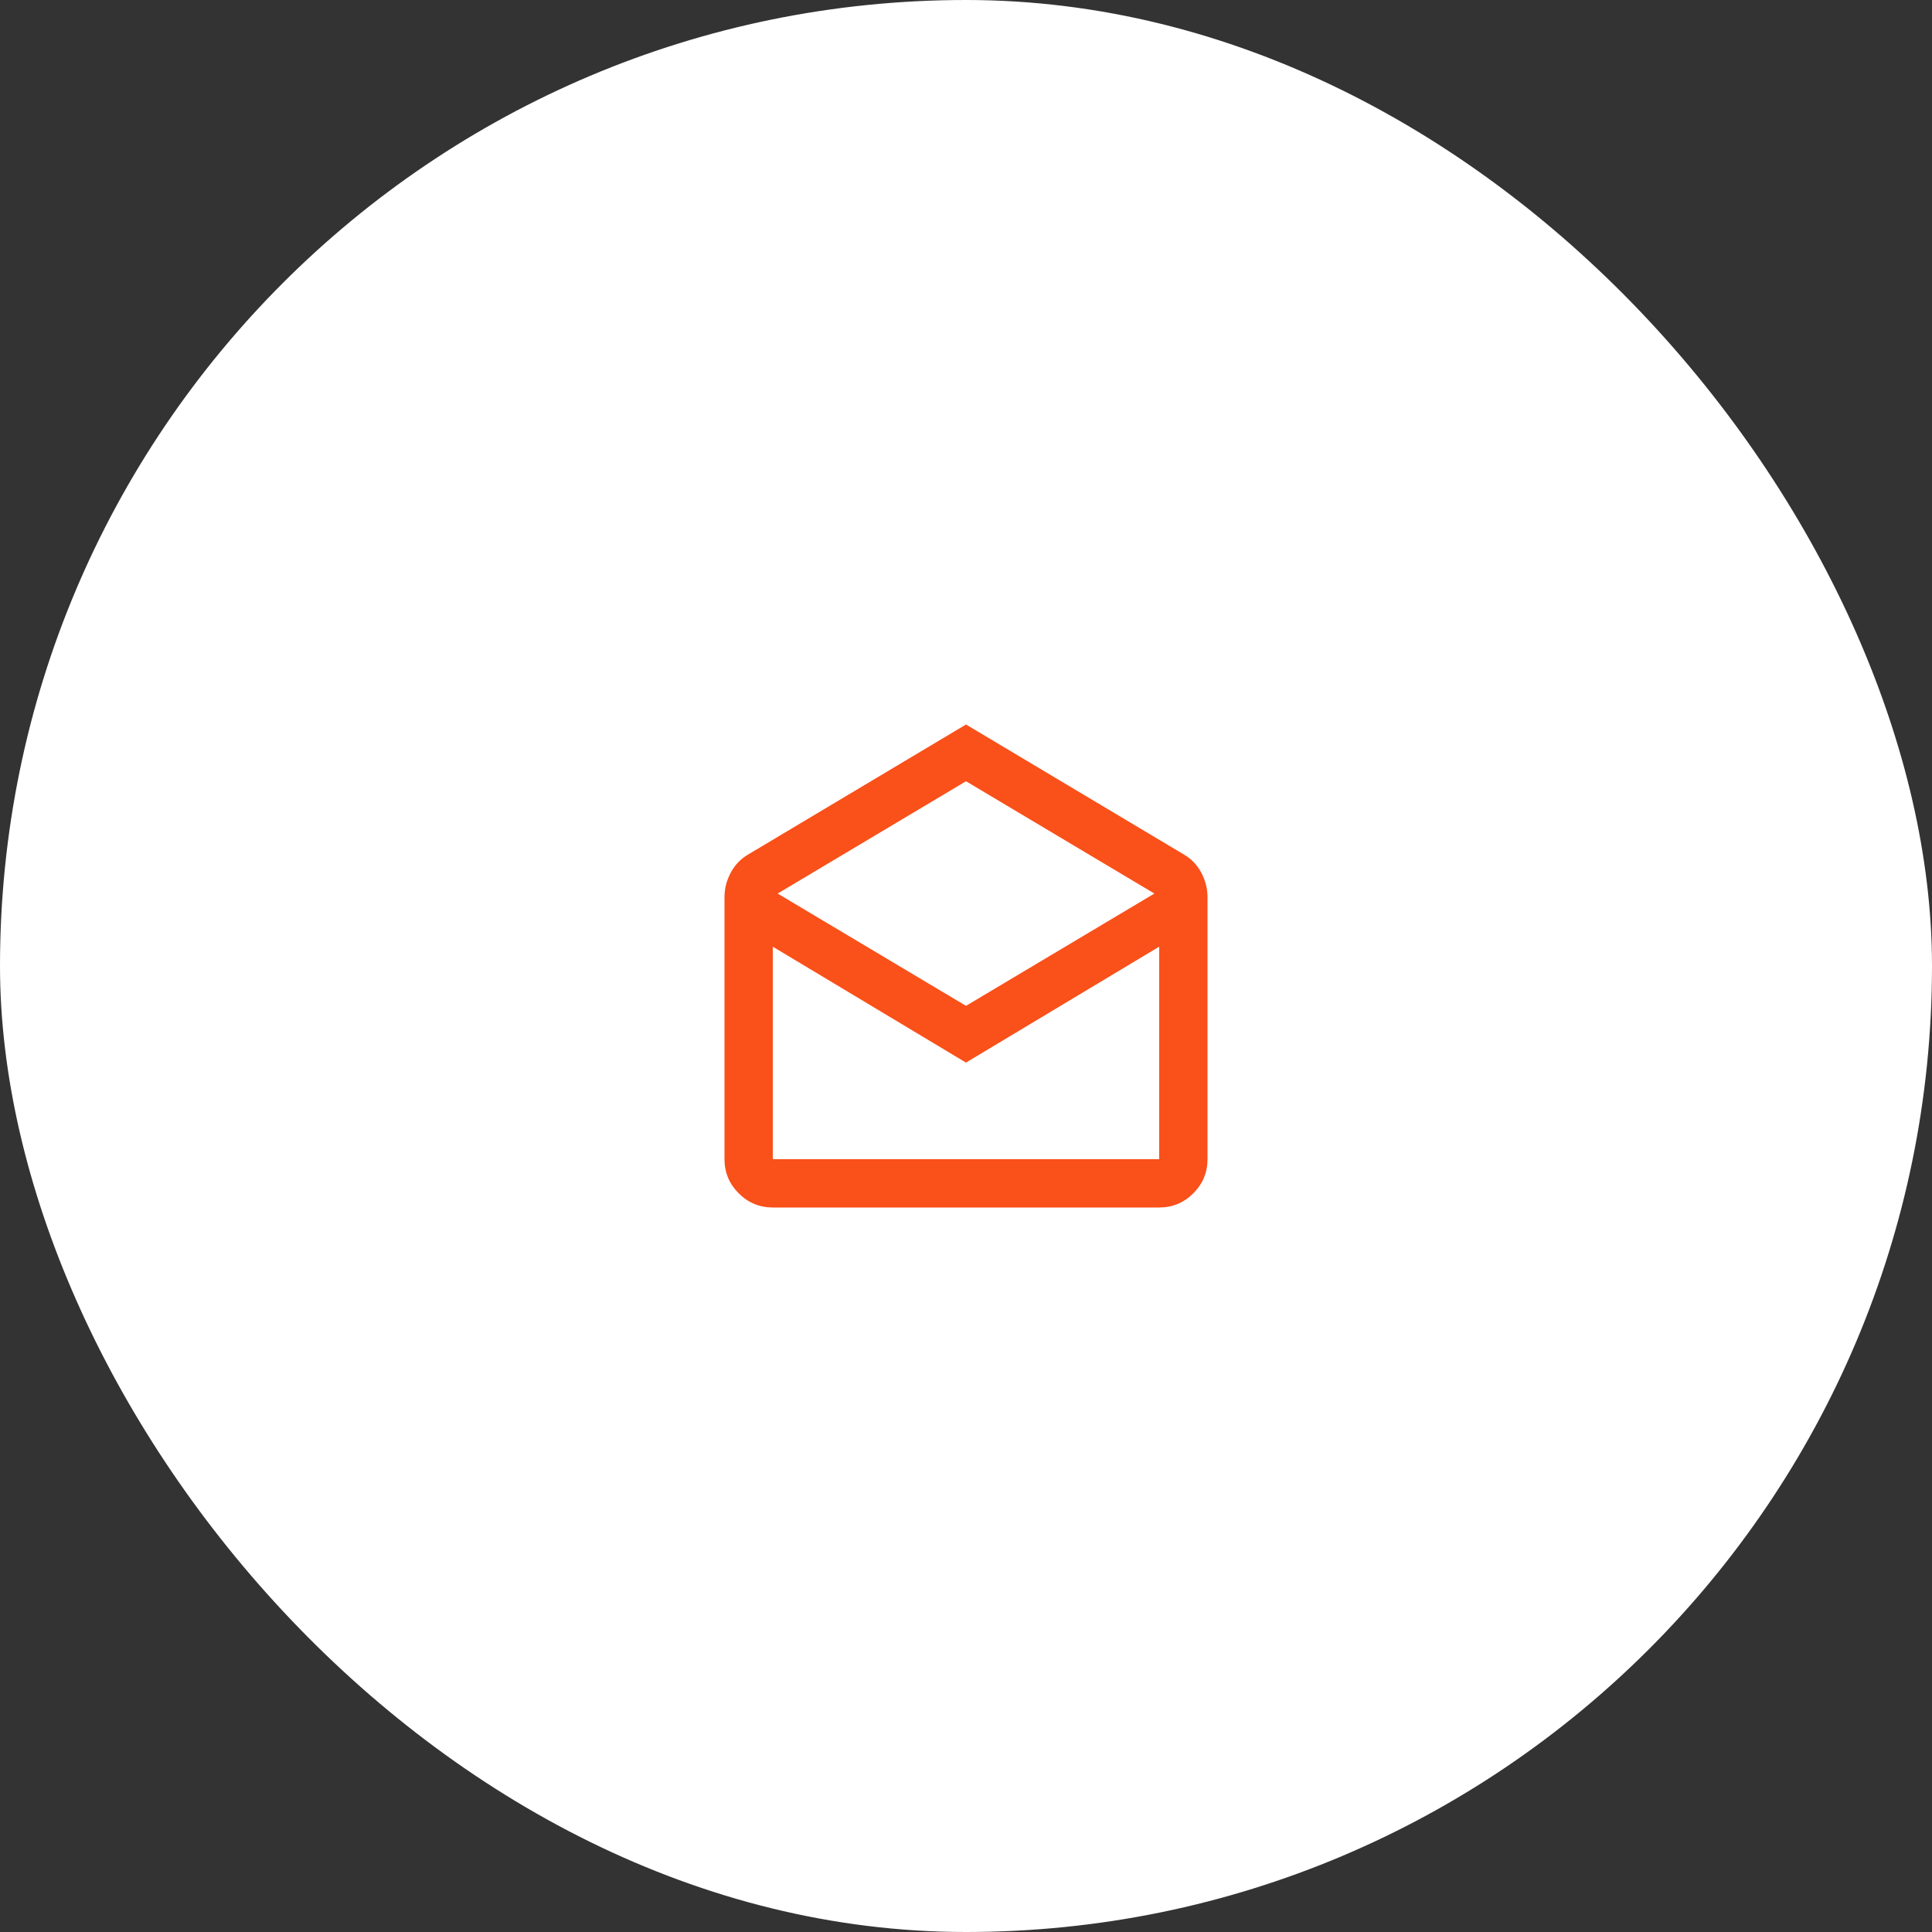
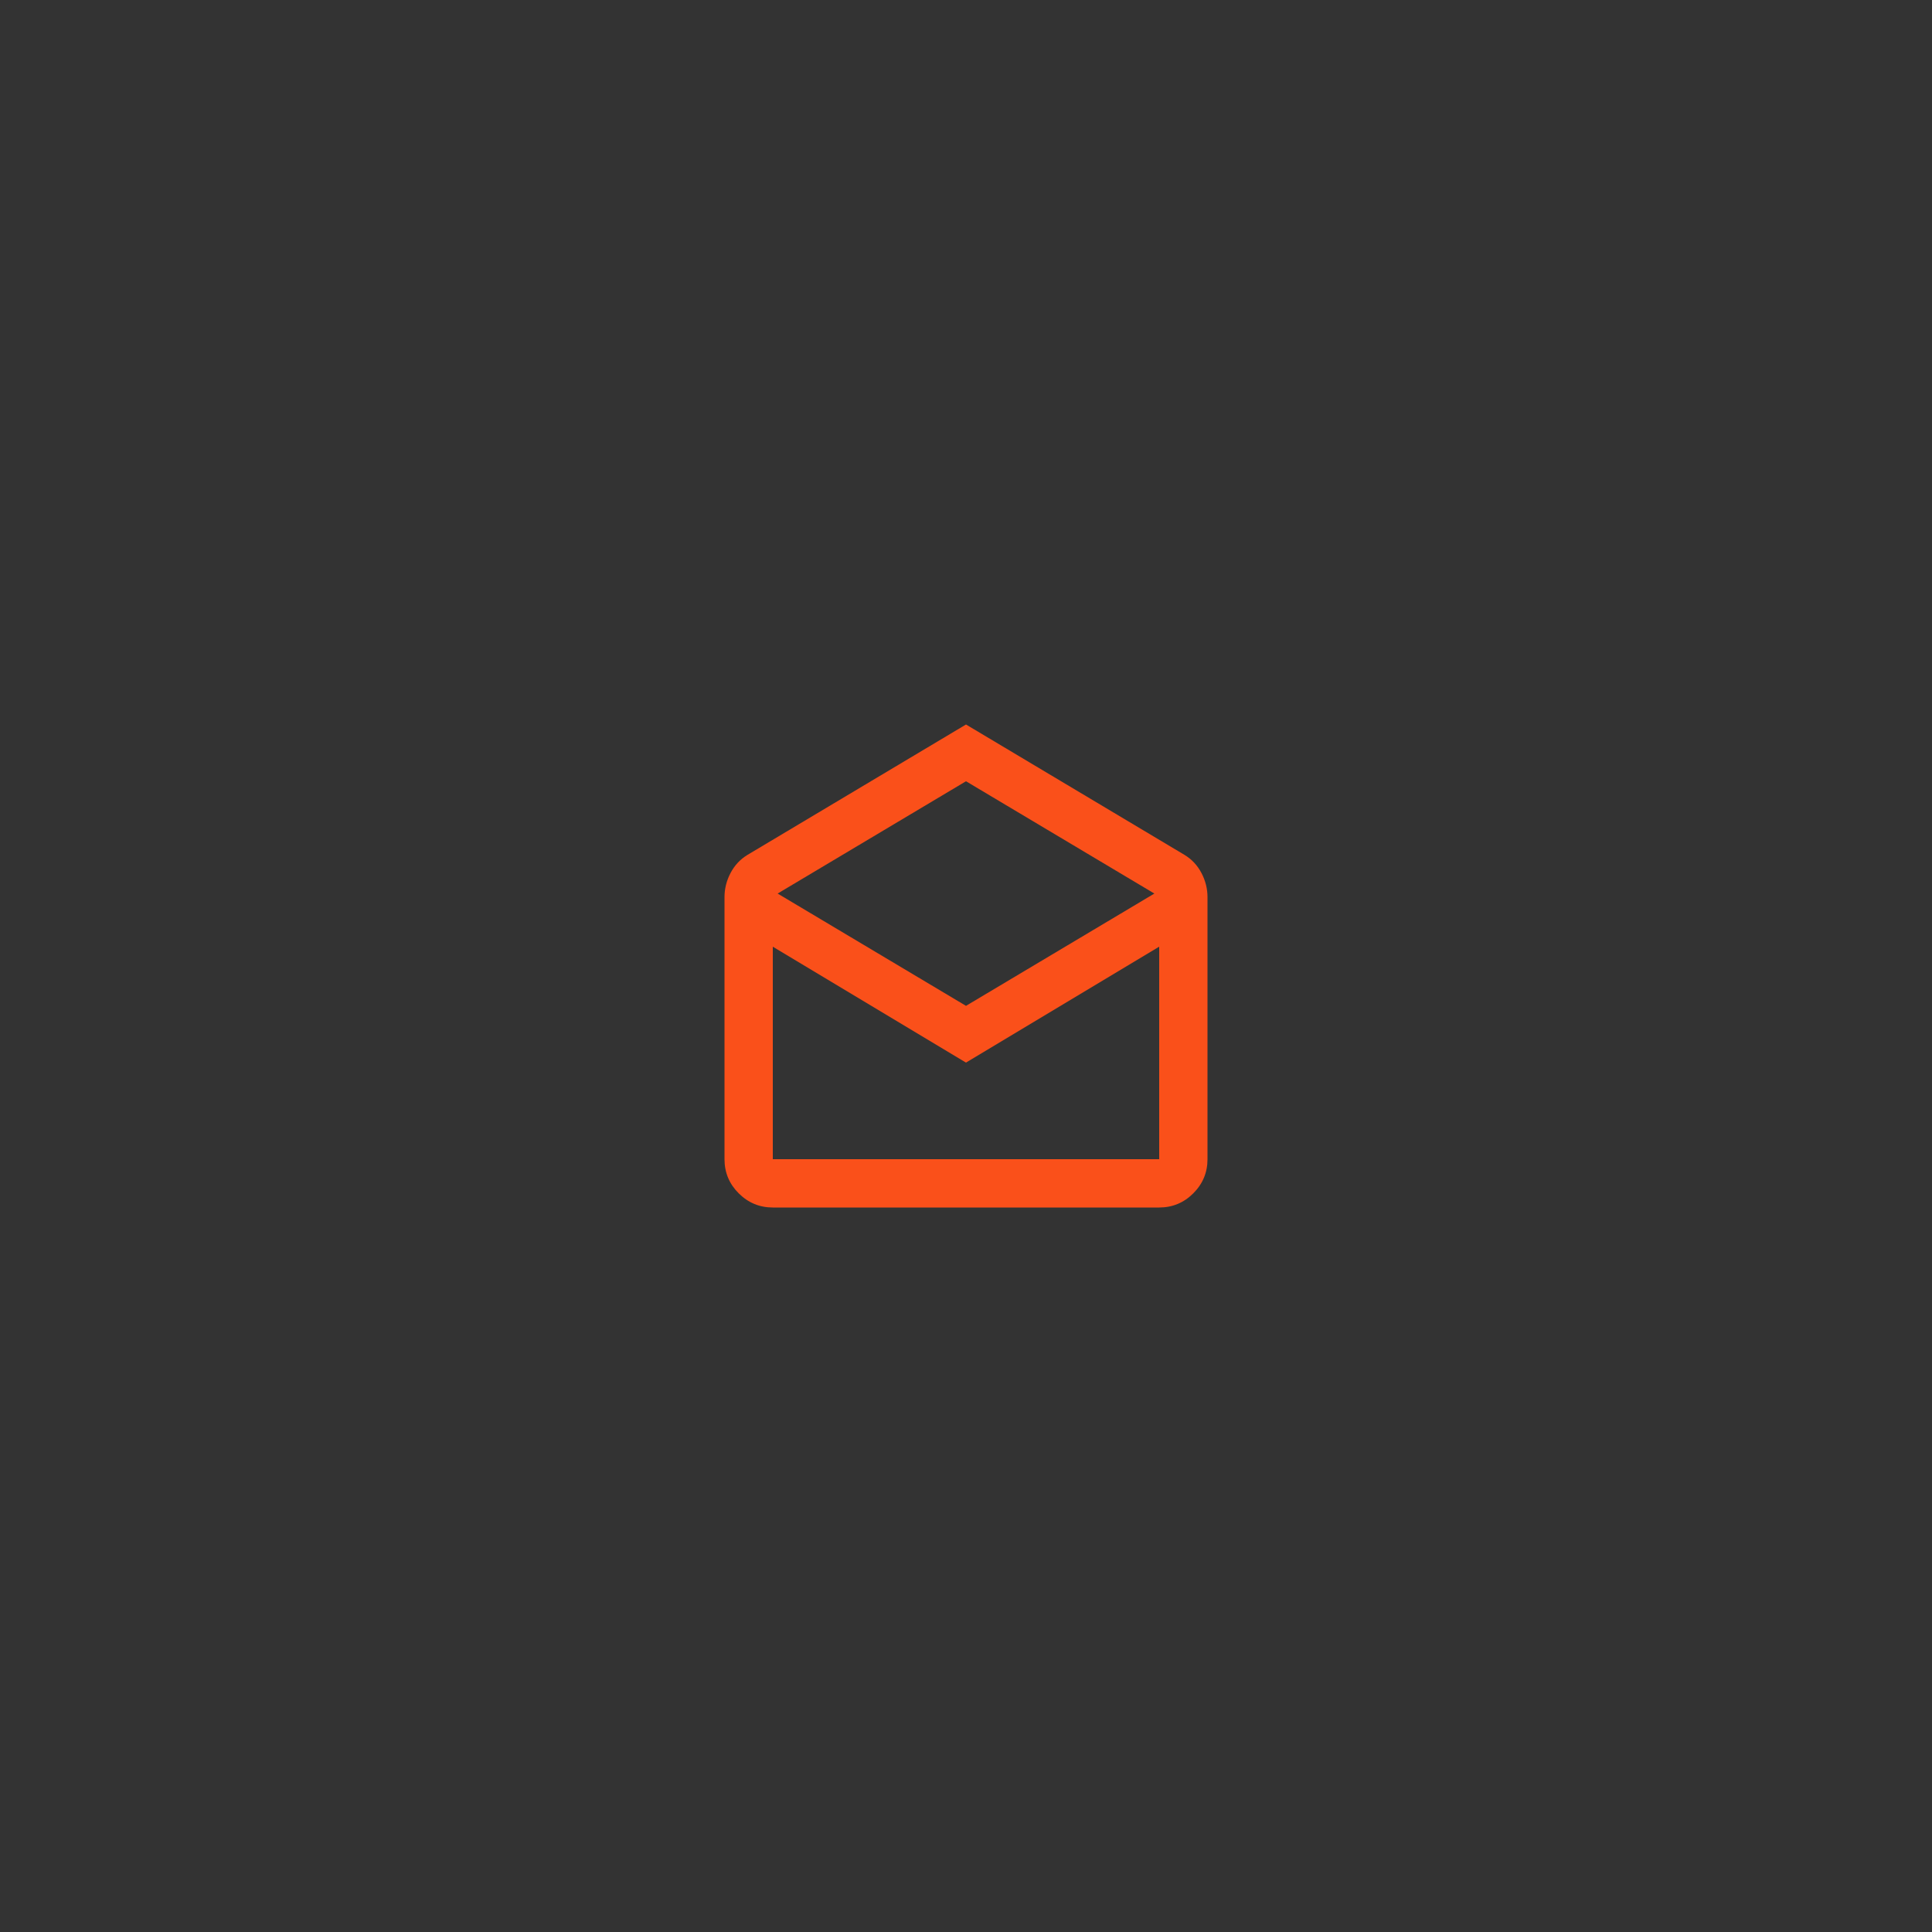
<svg xmlns="http://www.w3.org/2000/svg" width="64" height="64" viewBox="0 0 64 64" fill="none">
  <rect x="0" y="0" width="64" height="64" fill="#333333" stroke="none" />
-   <rect y="-0" width="64" height="64" rx="32" fill="white" />
  <path d="M32 24L39.24 28.32C39.48 28.466 39.667 28.666 39.8 28.92C39.933 29.173 40 29.44 40 29.72V38.4C40 38.84 39.843 39.217 39.53 39.53C39.217 39.843 38.84 40 38.4 40H25.6C25.16 40 24.784 39.843 24.47 39.53C24.157 39.217 24 38.84 24 38.4V29.72C24 29.44 24.067 29.173 24.2 28.92C24.333 28.666 24.52 28.466 24.76 28.32L32 24ZM32 33.32L38.24 29.6L32 25.88L25.76 29.6L32 33.32ZM32 35.2L25.6 31.36V38.4H38.4V31.36L32 35.2Z" fill="#FA501A" />
</svg>